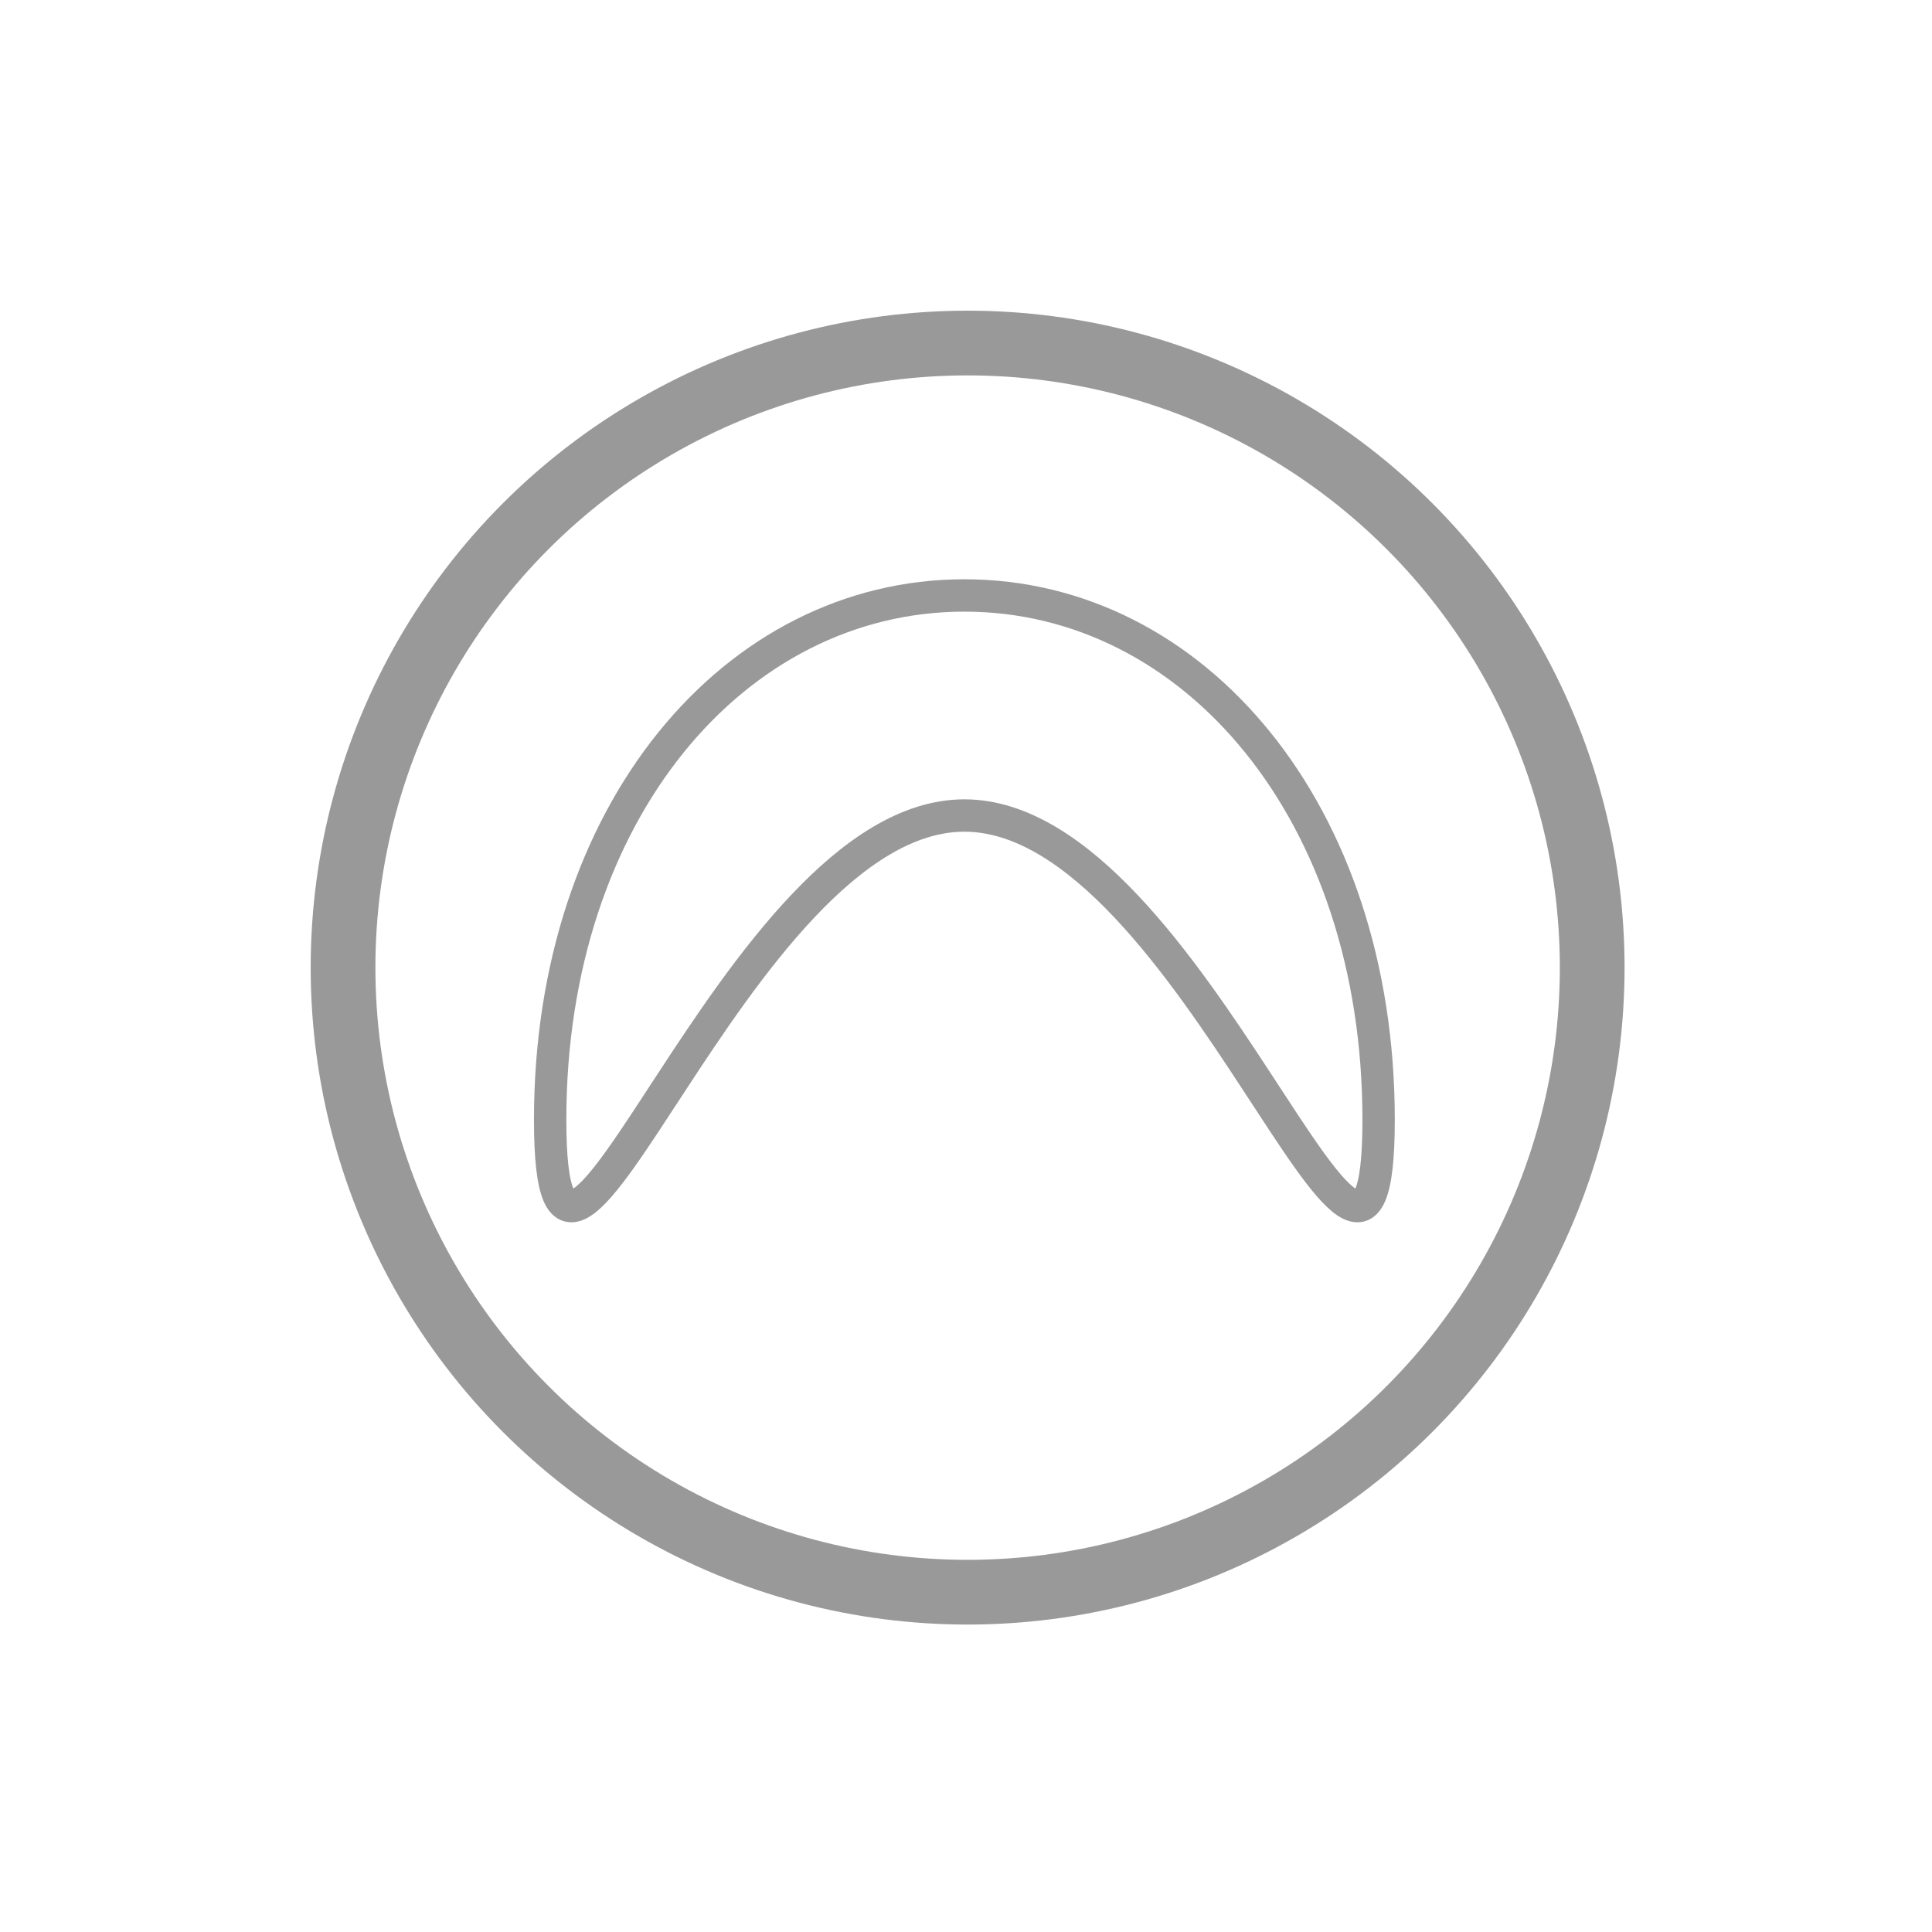
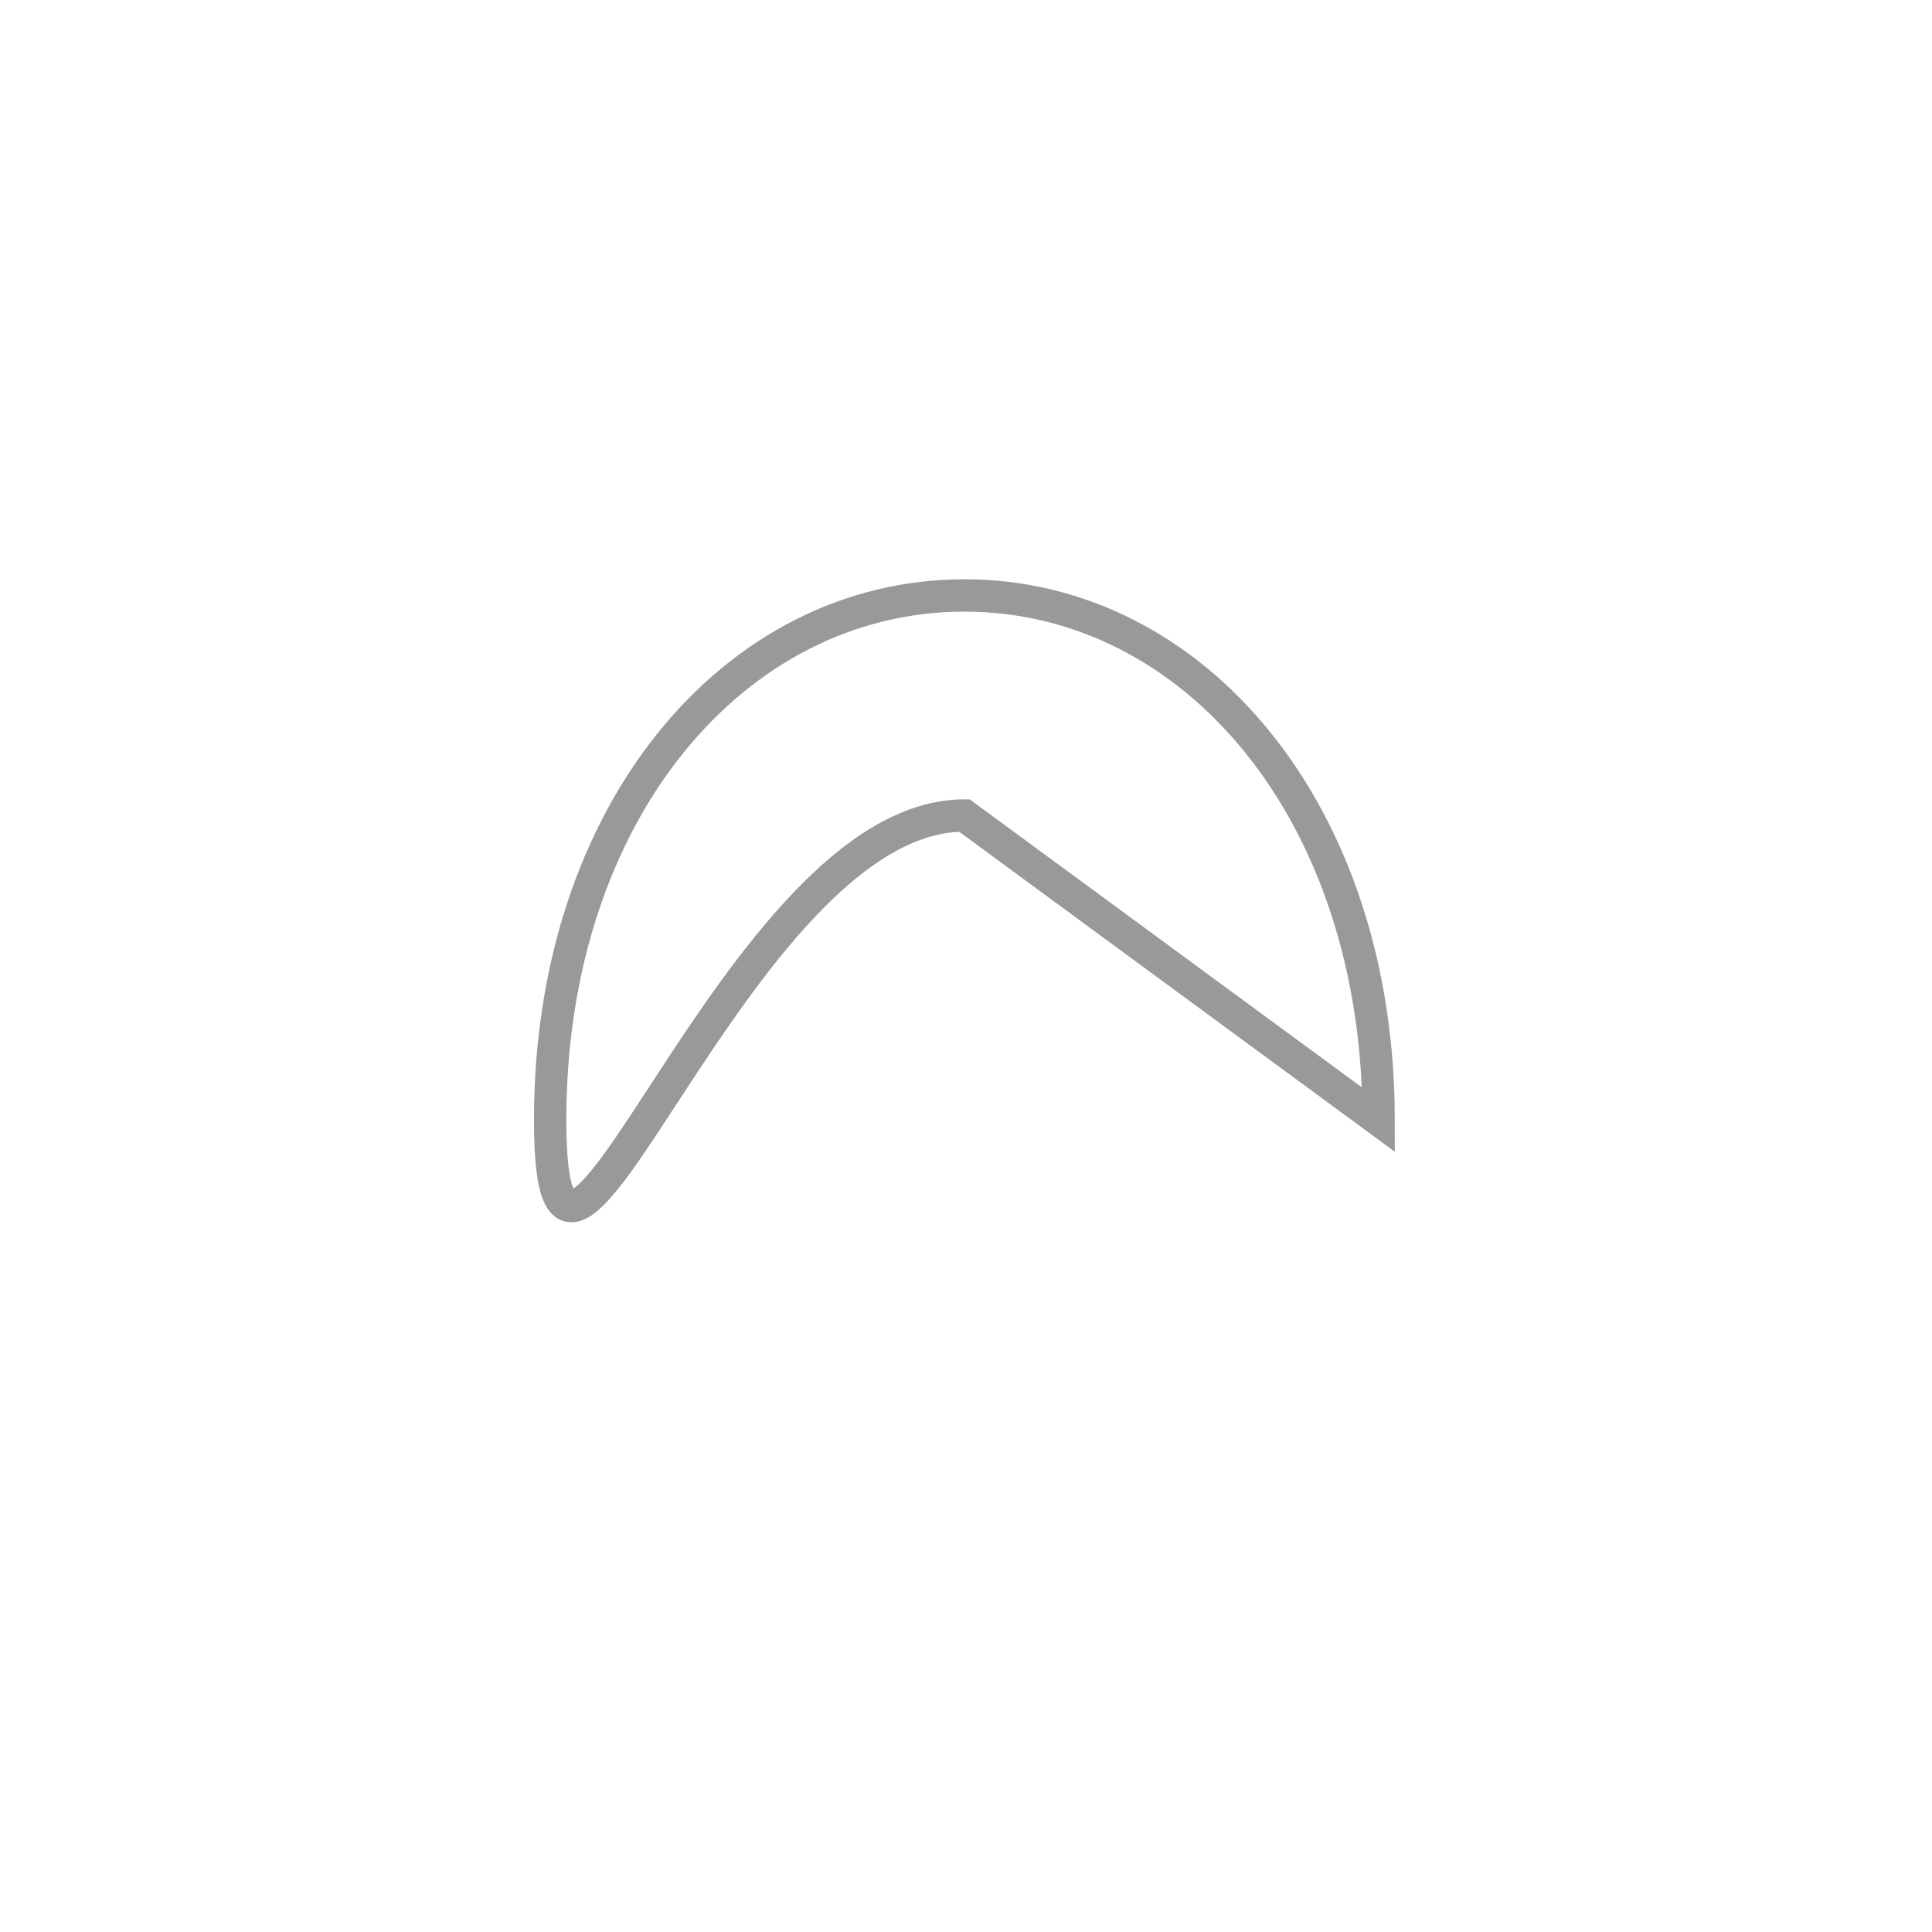
<svg xmlns="http://www.w3.org/2000/svg" version="1.1" id="Ebene_1" x="0px" y="0px" width="59.7px" height="59.7px" viewBox="0 0 59.7 59.7" style="enable-background:new 0 0 59.7 59.7;" xml:space="preserve">
  <style type="text/css">
	.st0{fill:none;stroke:#999999;stroke-width:2;stroke-miterlimit:10;}
	.st1{fill:none;stroke:#999999;stroke-miterlimit:10;}
</style>
  <g id="Ebene_1_1_">
</g>
-   <circle class="st0" cx="29.9" cy="29.9" r="19.3" />
-   <path class="st1" d="M42.6,34.6c0-9.5-5.7-16.2-12.8-16.2s-12.8,6.7-12.8,16.2s5.7-9.4,12.8-9.4S42.6,44.1,42.6,34.6z" />
+   <path class="st1" d="M42.6,34.6c0-9.5-5.7-16.2-12.8-16.2s-12.8,6.7-12.8,16.2s5.7-9.4,12.8-9.4z" />
</svg>